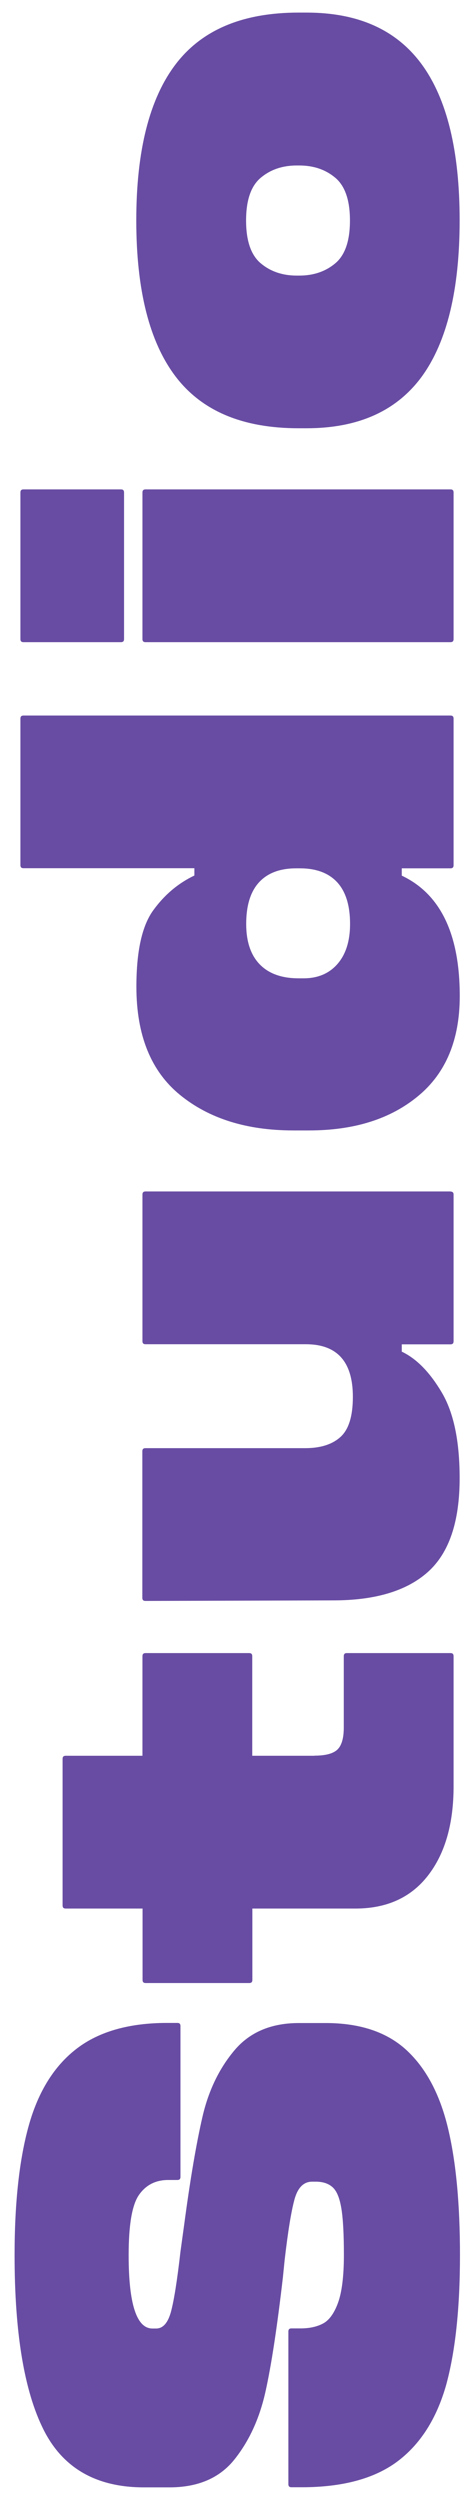
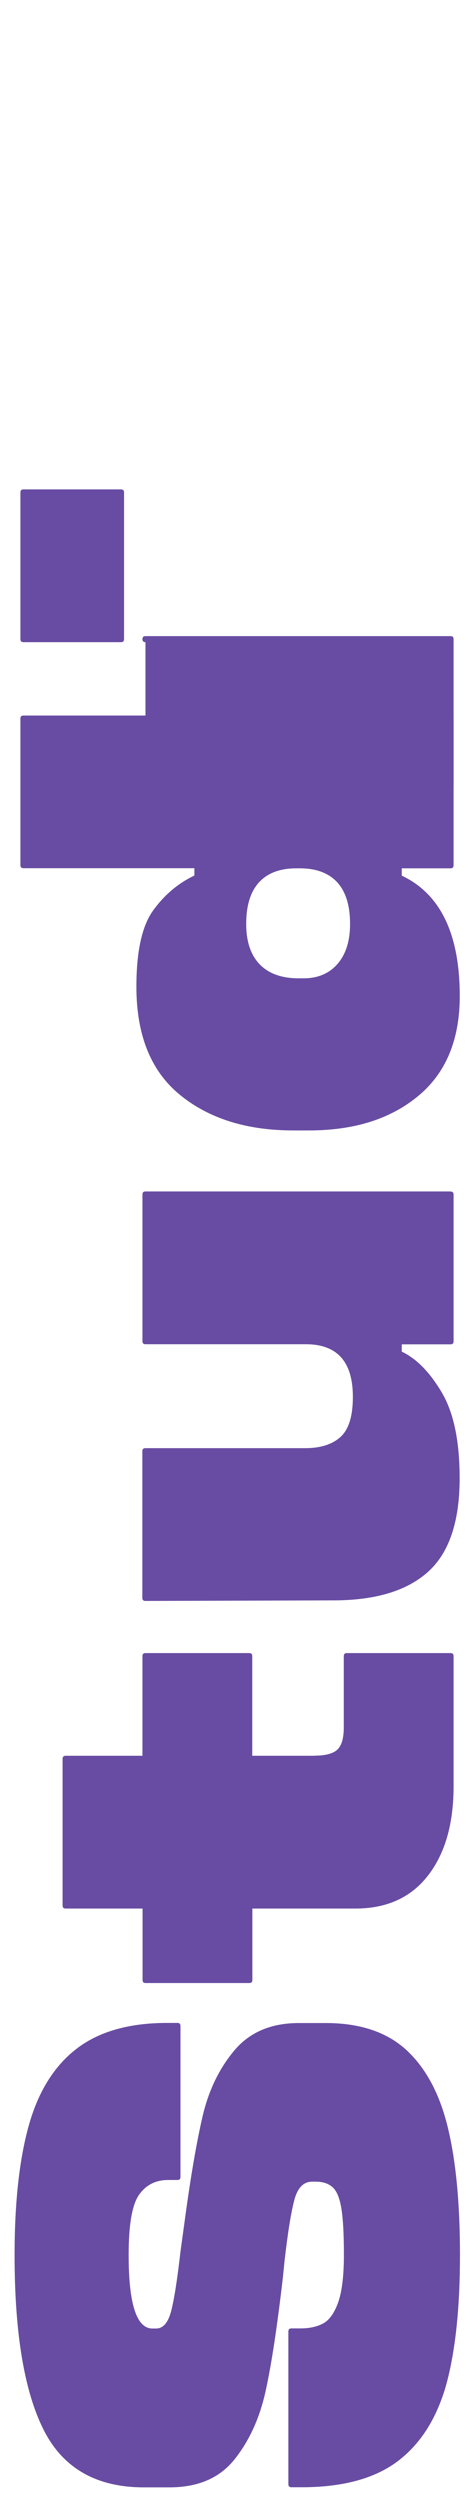
<svg xmlns="http://www.w3.org/2000/svg" version="1.1" id="Ebene_1" x="0px" y="0px" viewBox="0 0 422.6 2225.2" style="enable-background:new 0 0 422.6 2225.2;" xml:space="preserve">
  <style type="text/css">
	.st0{enable-background:new    ;}
	.st1{fill:#684CA3;}
</style>
  <g class="st0">
    <path class="st1" d="M354.1,2191.1c-20.5,15.2-48.9,22.8-85.1,22.8h-9.2c-1.8,0-2.7-0.9-2.7-2.7v-136c0-1.8,0.9-2.7,2.7-2.7h8.2   c8,0,14.7-1.5,20.1-4.4c5.4-2.9,9.9-9.1,13.3-18.5c3.4-9.4,5.2-23.6,5.2-42.4c0-18.1-0.7-31.8-2.2-41.1s-4-15.6-7.6-19   c-3.6-3.4-8.7-5.2-15.2-5.2h-3.3c-7.6,0-12.9,5.3-15.8,16c-2.9,10.7-5.8,28.6-8.7,53.6l-1.6,15.8c-5.1,43.9-10.2,77.7-15.5,101.5   c-5.3,23.8-14.5,43.9-27.7,60.4c-13.2,16.5-32.5,24.8-57.9,24.8h-22.8c-42.4,0-72.3-17.1-89.5-51.4s-25.8-86-25.8-155.3   c0-47.1,4.3-85.8,12.8-115.9s22.8-52.8,42.7-68c19.9-15.2,46.8-22.8,80.5-22.8h9.2c1.8,0,2.7,0.9,2.7,2.7v134.4   c0,1.8-0.9,2.7-2.7,2.7h-8.2c-11.2,0-19.9,4.4-26.1,13.3c-6.2,8.9-9.2,26.7-9.2,53.6c0,43.5,7.1,65.3,21.2,65.3h3.3   c6.2,0,10.6-5.1,13.3-15.2c2.7-10.2,5.5-27.9,8.4-53.3l3.3-23.9c5.4-40.6,10.9-72.6,16.3-96c5.4-23.4,15-43.2,28.6-59.3   s32.7-24.2,57.4-24.2h23.9c30.5,0,54.4,8,71.8,23.9c17.4,16,29.7,38.9,37,68.8c7.3,29.9,10.9,67.9,10.9,114   c0,47.5-4.2,86.2-12.5,116.1C389,2153.3,374.6,2175.8,354.1,2191.1z" />
    <path class="st1" d="M280.4,1562.7c9.8,0,16.6-1.8,20.4-5.4s5.7-10.2,5.7-19.6v-63.6c0-1.8,0.9-2.7,2.7-2.7h92.5   c1.8,0,2.7,0.9,2.7,2.7v115.9c0,33.4-7.6,59.8-22.8,79.4c-15.2,19.6-36.8,29.4-64.7,29.4h-91.9v63.6c0,1.8-0.9,2.7-2.7,2.7h-92.5   c-1.8,0-2.7-0.9-2.7-2.7v-63.6H58.5c-1.8,0-2.7-0.9-2.7-2.7v-130.6c0-1.8,0.9-2.7,2.7-2.7H127v-88.7c0-1.8,0.9-2.7,2.7-2.7h92.5   c1.8,0,2.7,0.9,2.7,2.7v88.7H280.4z" />
    <path class="st1" d="M401.7,1060.6c1.8,0,2.7,0.9,2.7,2.7v130.6c0,1.8-0.9,2.7-2.7,2.7h-43.5v6.5c13.1,6.2,24.9,18.2,35.6,36.2   c10.7,18,16,43.4,16,76.4c0,38.8-9.4,66.6-28.3,83.5c-18.9,16.9-47,25.3-84.3,25.3l-167.6,0.5c-1.8,0-2.7-0.9-2.7-2.7v-130.6   c0-1.8,0.9-2.7,2.7-2.7h142.5c13.8,0,24.3-3.4,31.6-10.1c7.3-6.7,10.9-18.6,10.9-35.6c0-31.2-14-46.8-41.9-46.8H129.7   c-1.8,0-2.7-0.9-2.7-2.7v-130.6c0-1.8,0.9-2.7,2.7-2.7H401.7z" />
    <path class="st1" d="M401.7,636.9c1.8,0,2.7,0.9,2.7,2.7v130.6c0,1.8-0.9,2.7-2.7,2.7h-43.5v6.5c34.5,16.3,51.7,52,51.7,107.2   c0,38.8-12.3,68.5-37,88.9c-24.7,20.5-57.1,30.7-97.4,30.7h-14.1c-41.3,0-75-10.5-100.9-31.6s-38.9-53.1-38.9-96.3   c0-31.6,5-54.2,15-68c10-13.8,22.2-24.1,36.7-31v-6.5H20.9c-1.8,0-2.7-0.9-2.7-2.7V639.6c0-1.8,0.9-2.7,2.7-2.7H401.7z    M267.4,772.9h-3.3c-14.5,0-25.6,4.2-33.2,12.5s-11.4,20.7-11.4,37c0,15.6,4,27.6,12,35.9c8,8.3,19.6,12.5,34.8,12.5h4.4   c12.7,0,22.8-4.3,30.2-12.8c7.4-8.5,11.2-20.4,11.2-35.6c0-16.3-3.8-28.7-11.4-37S281.9,772.9,267.4,772.9z" />
-     <path class="st1" d="M20.9,571.6c-1.8,0-2.7-0.9-2.7-2.7V438.3c0-1.8,0.9-2.7,2.7-2.7h87c1.8,0,2.7,0.9,2.7,2.7v130.6   c0,1.8-0.9,2.7-2.7,2.7H20.9z M129.7,571.6c-1.8,0-2.7-0.9-2.7-2.7V438.3c0-1.8,0.9-2.7,2.7-2.7h272c1.8,0,2.7,0.9,2.7,2.7v130.6   c0,1.8-0.9,2.7-2.7,2.7H129.7z" />
-     <path class="st1" d="M273.3,381.2h-7.1c-49.7,0-86.2-15.3-109.6-46s-35.1-77-35.1-139s11.7-108.3,35.1-139s59.9-46,109.6-46h7.1   c46.1,0,80.3,15.4,102.8,46.2c22.5,30.8,33.7,77.1,33.7,138.7S398.6,304.1,376.2,335C353.7,365.8,319.4,381.2,273.3,381.2z    M266.8,147.3h-2.2c-12.7,0-23.4,3.6-32.1,10.9c-8.7,7.3-13.1,19.9-13.1,38.1c0,18.1,4.4,30.8,13.1,38.1   c8.7,7.3,19.4,10.9,32.1,10.9h2.2c12.7,0,23.4-3.6,32.1-10.9c8.7-7.3,13.1-19.9,13.1-38.1c0-18.1-4.4-30.8-13.1-38.1   C290.2,150.9,279.5,147.3,266.8,147.3z" />
+     <path class="st1" d="M20.9,571.6c-1.8,0-2.7-0.9-2.7-2.7V438.3c0-1.8,0.9-2.7,2.7-2.7h87c1.8,0,2.7,0.9,2.7,2.7v130.6   c0,1.8-0.9,2.7-2.7,2.7H20.9z M129.7,571.6c-1.8,0-2.7-0.9-2.7-2.7c0-1.8,0.9-2.7,2.7-2.7h272c1.8,0,2.7,0.9,2.7,2.7v130.6   c0,1.8-0.9,2.7-2.7,2.7H129.7z" />
  </g>
</svg>